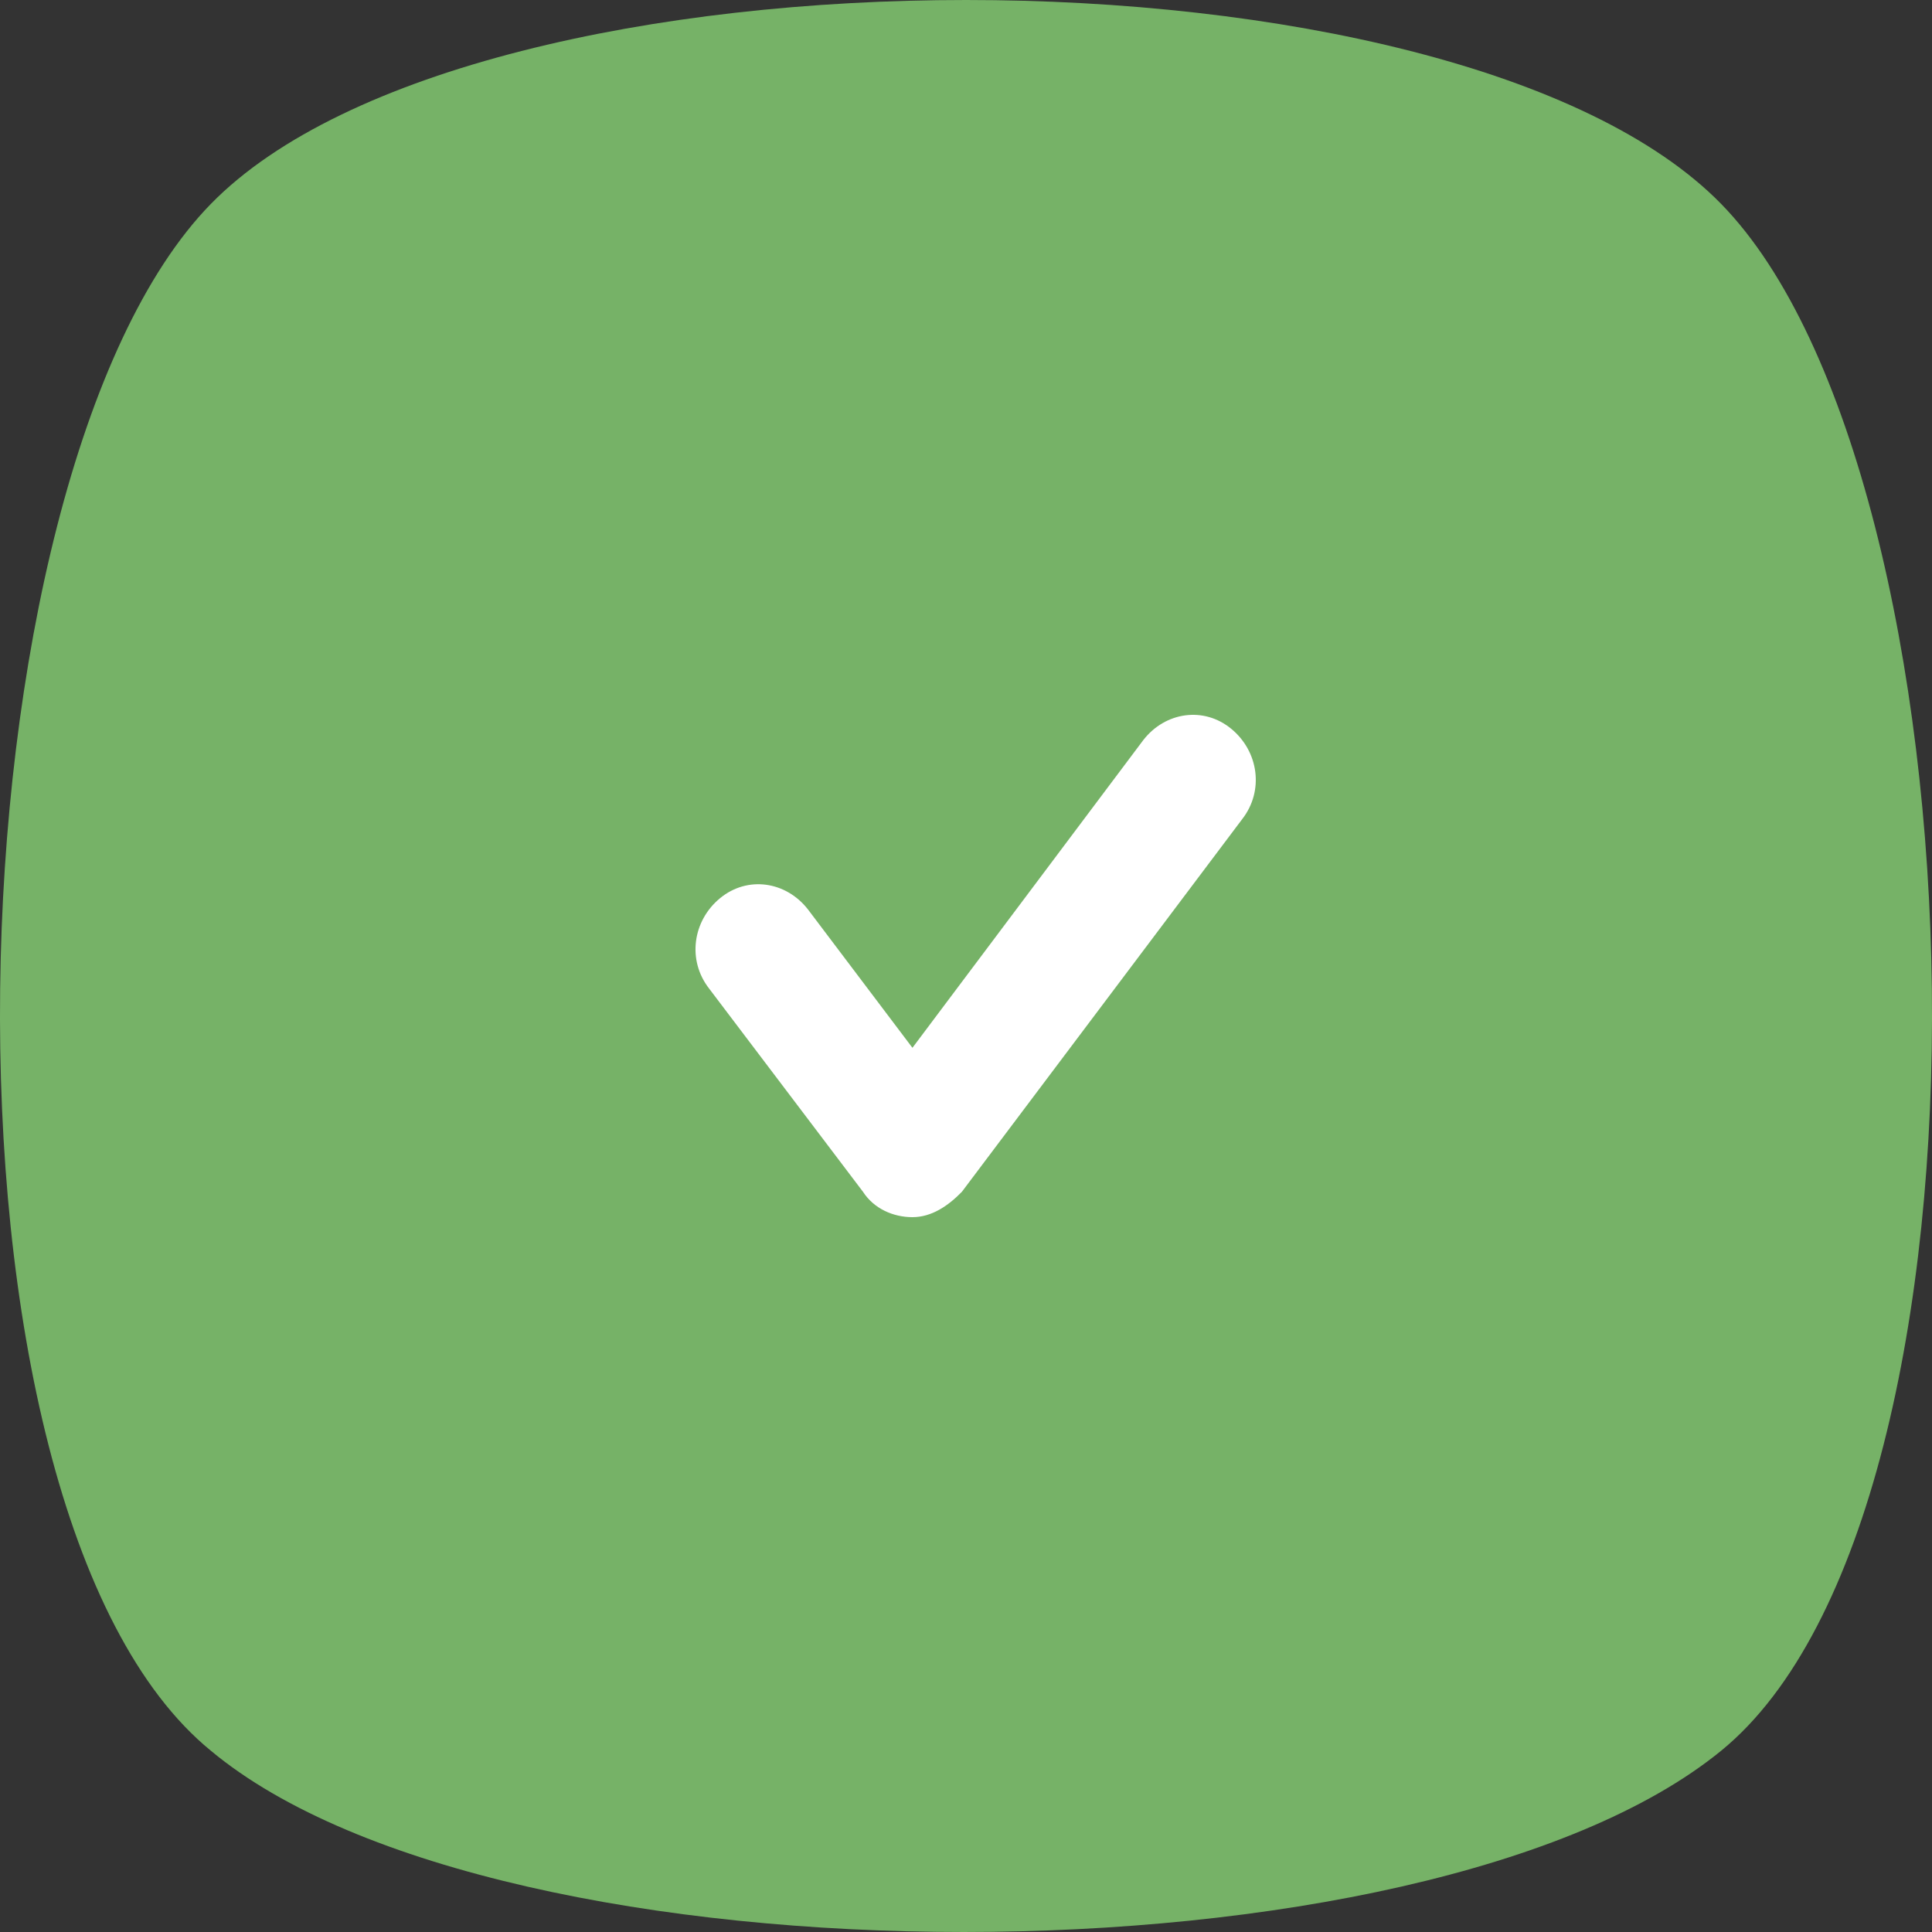
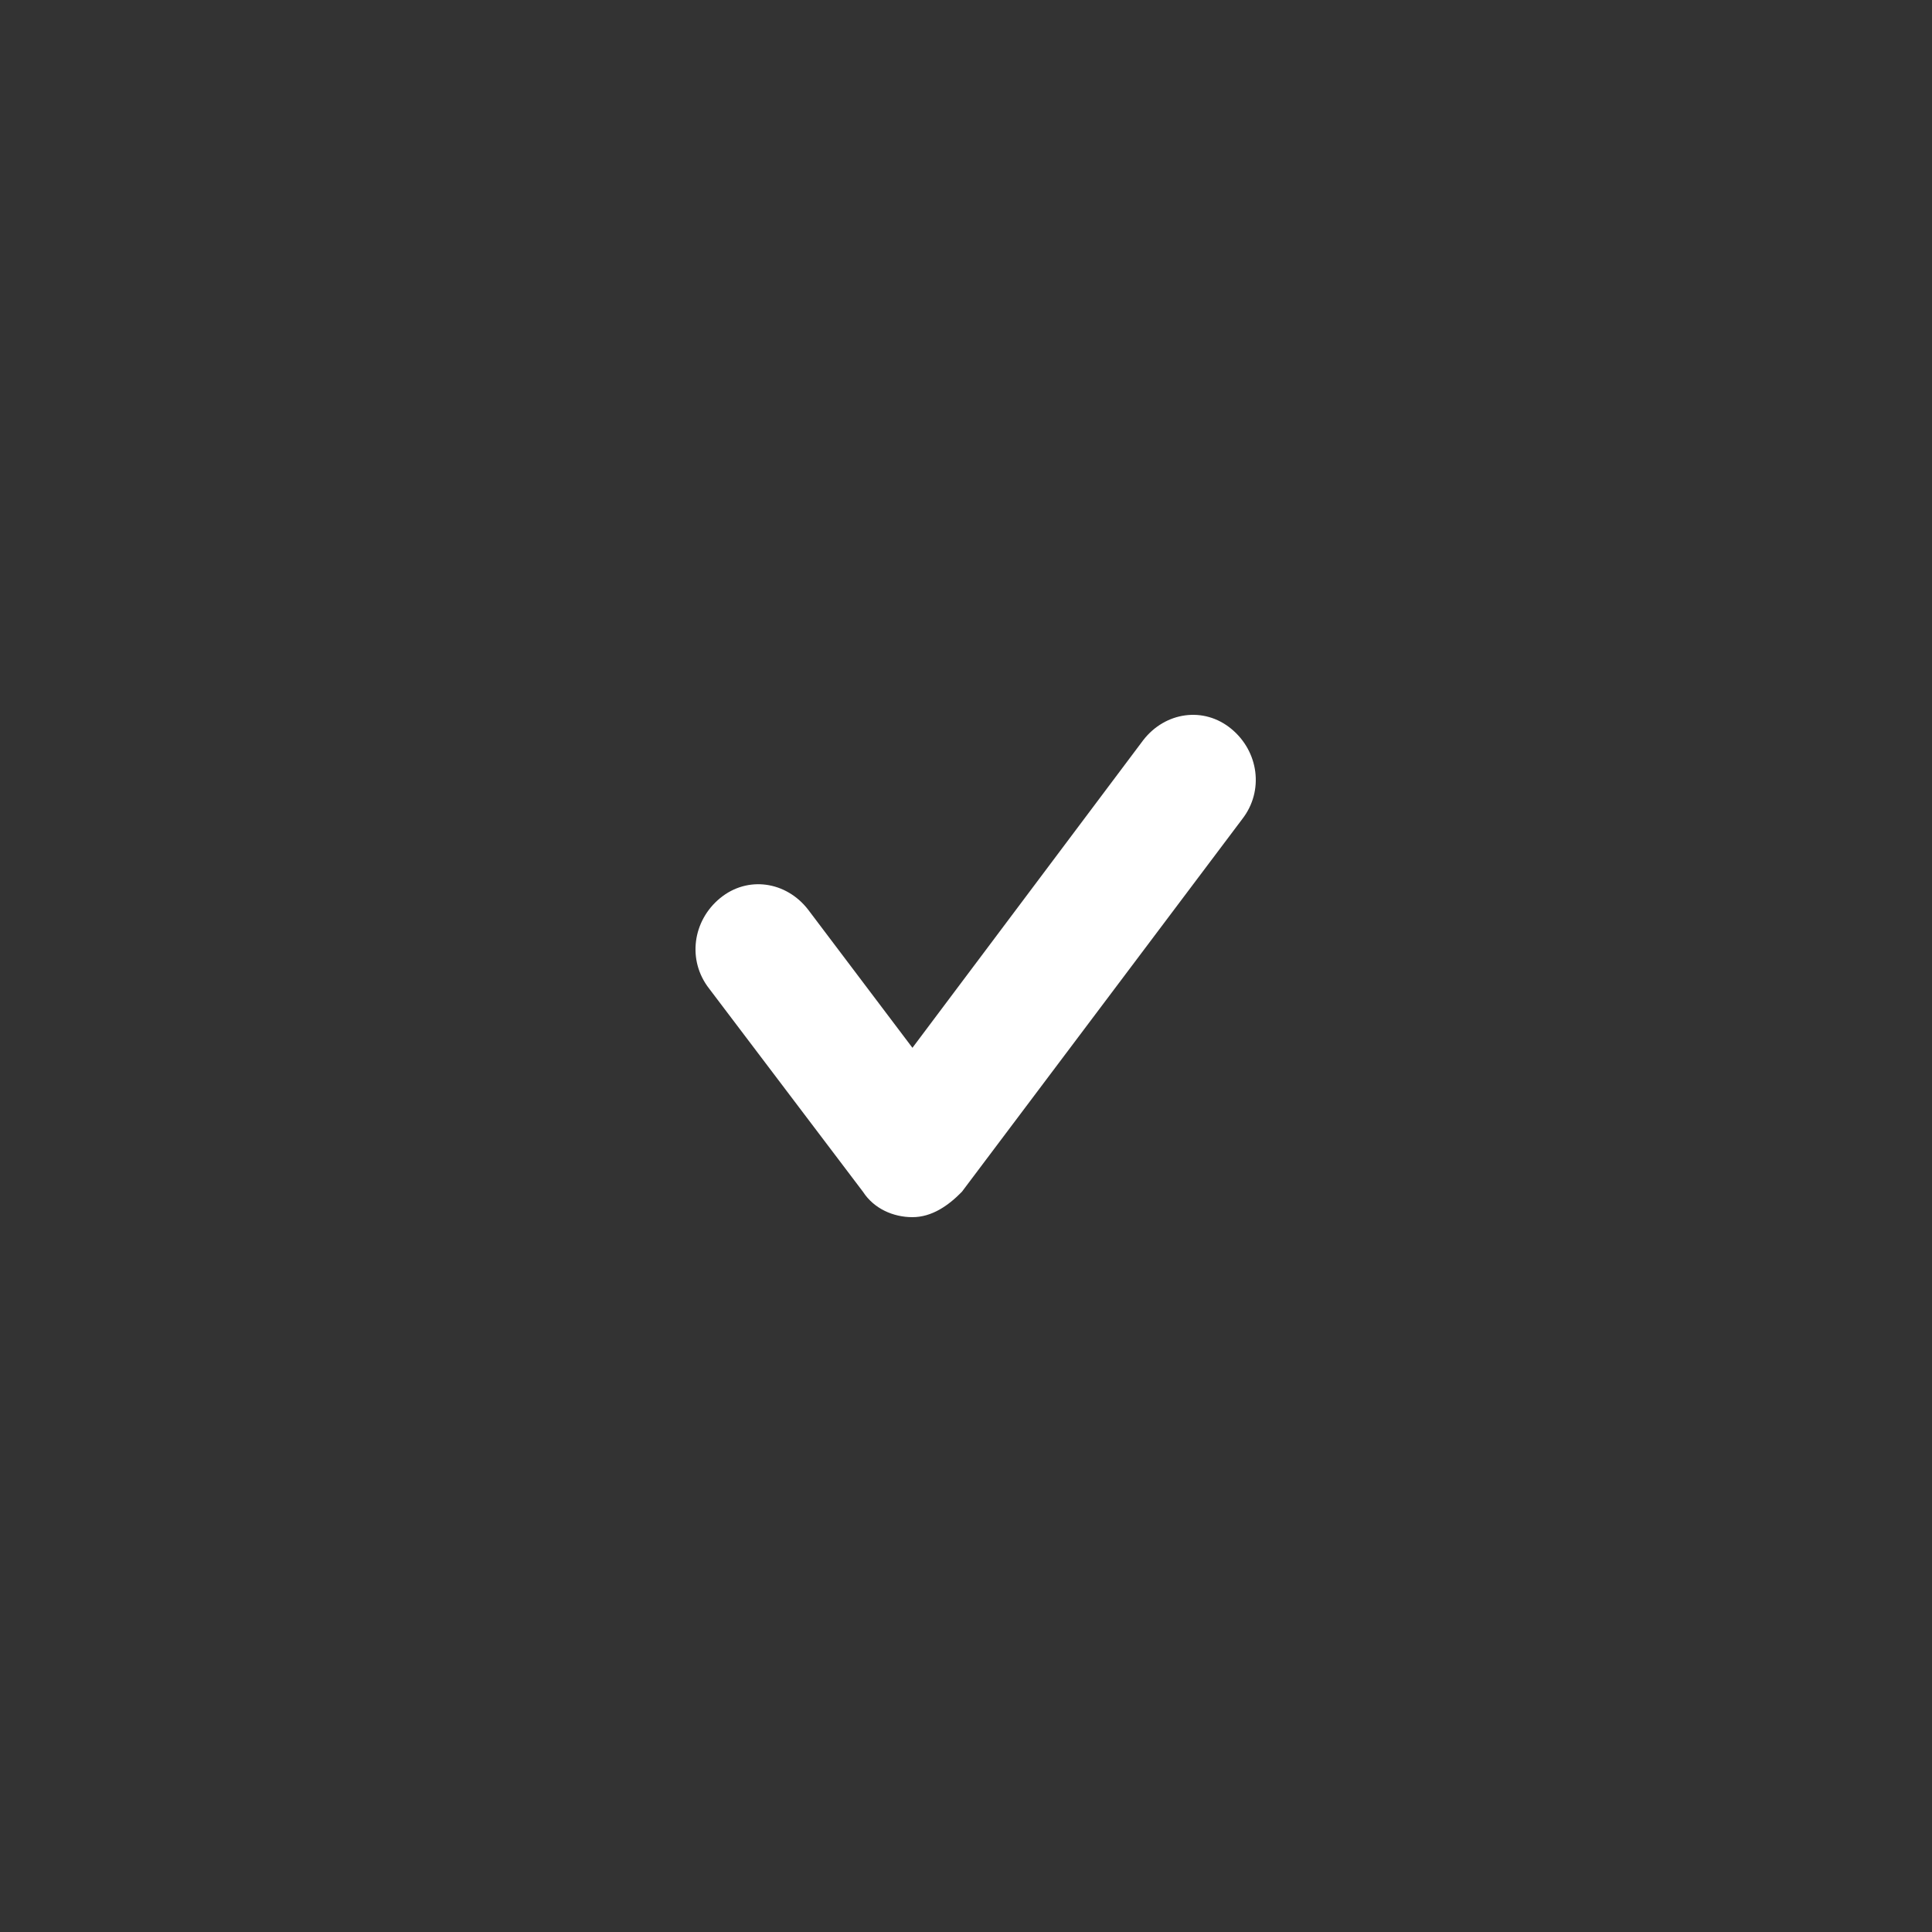
<svg xmlns="http://www.w3.org/2000/svg" width="65" height="65" viewBox="0 0 65 65" fill="none">
  <rect x="0" y="0" width="65" height="65" fill="#333333" stroke="none" />
-   <path d="M57.907 58.901C47.947 67.033 16.85 67.033 7.094 58.901C-2.866 50.77 -1.85 16.009 7.094 6.861C16.037 -2.287 48.963 -2.287 57.907 6.861C66.85 16.009 67.866 50.77 57.907 58.901Z" fill="#76B267" />
  <path d="M30.698 40.95C30.051 40.95 29.403 40.665 29.034 40.096L23.856 33.257C23.116 32.307 23.301 30.978 24.226 30.218C25.15 29.458 26.445 29.648 27.184 30.598L30.698 35.252L38.465 24.899C39.204 23.949 40.499 23.759 41.423 24.519C42.348 25.279 42.533 26.609 41.793 27.558L32.362 40.096C31.9 40.57 31.345 40.95 30.698 40.95Z" fill="white" />
</svg>